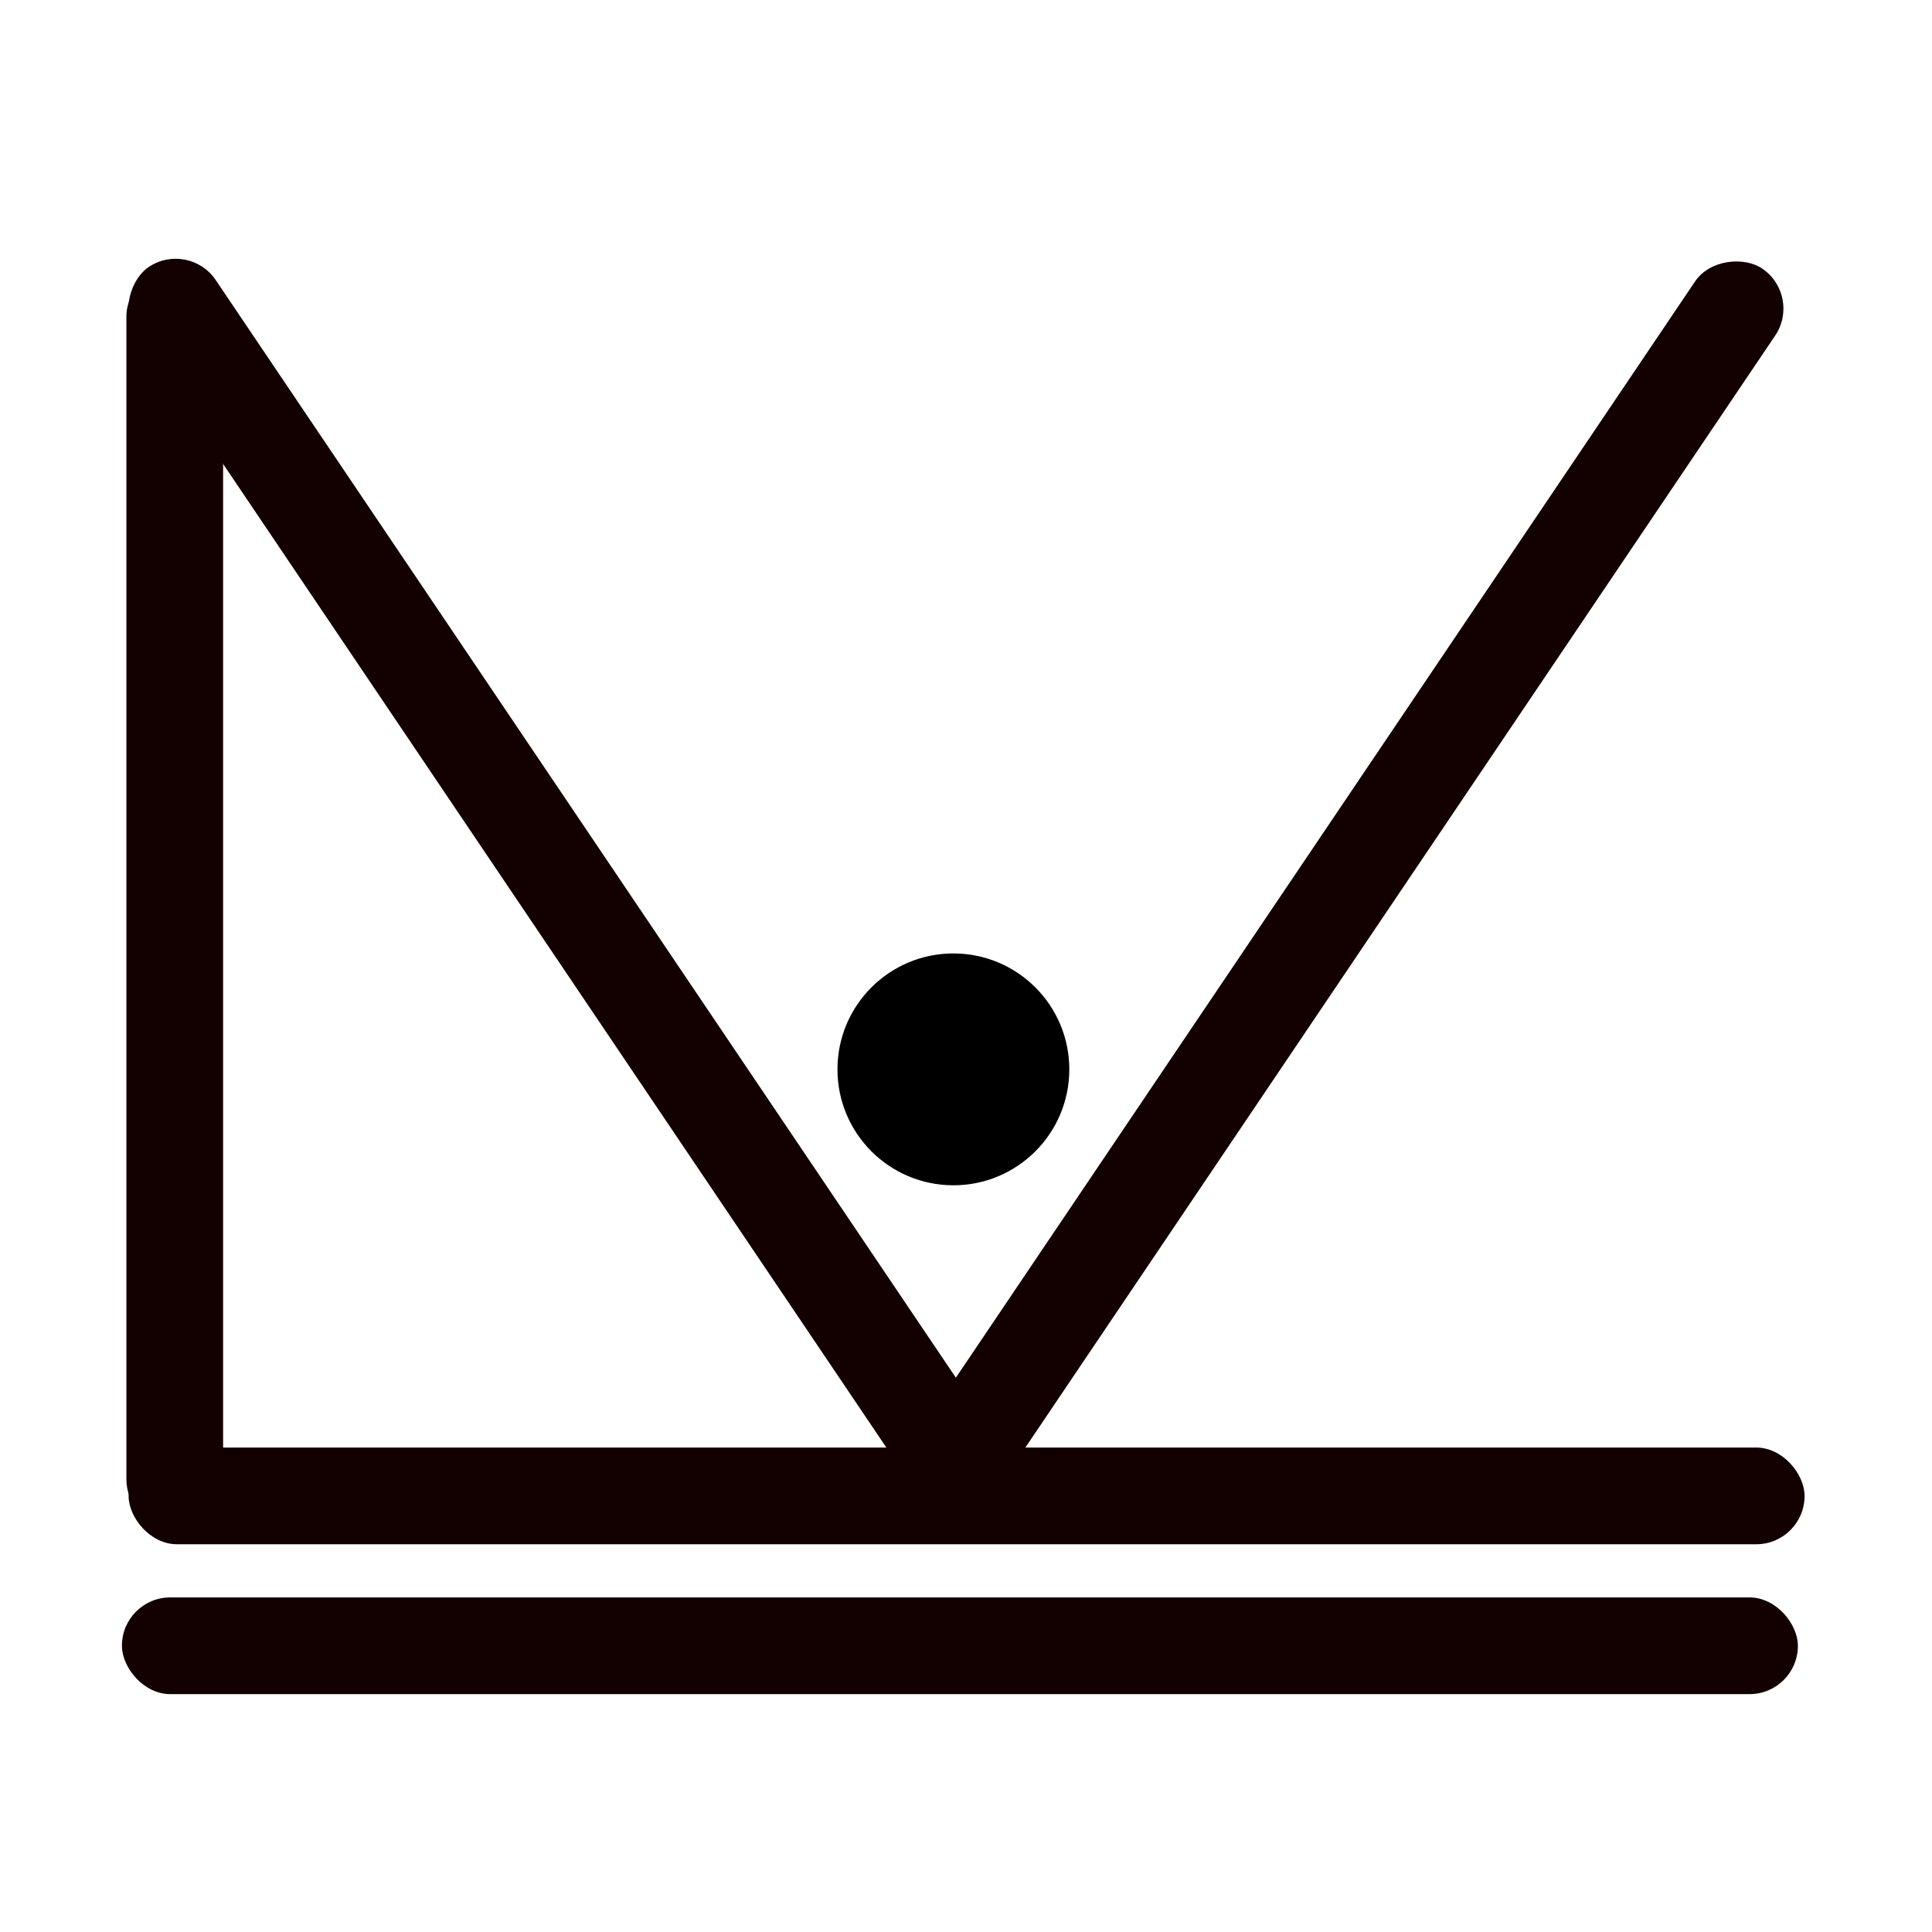
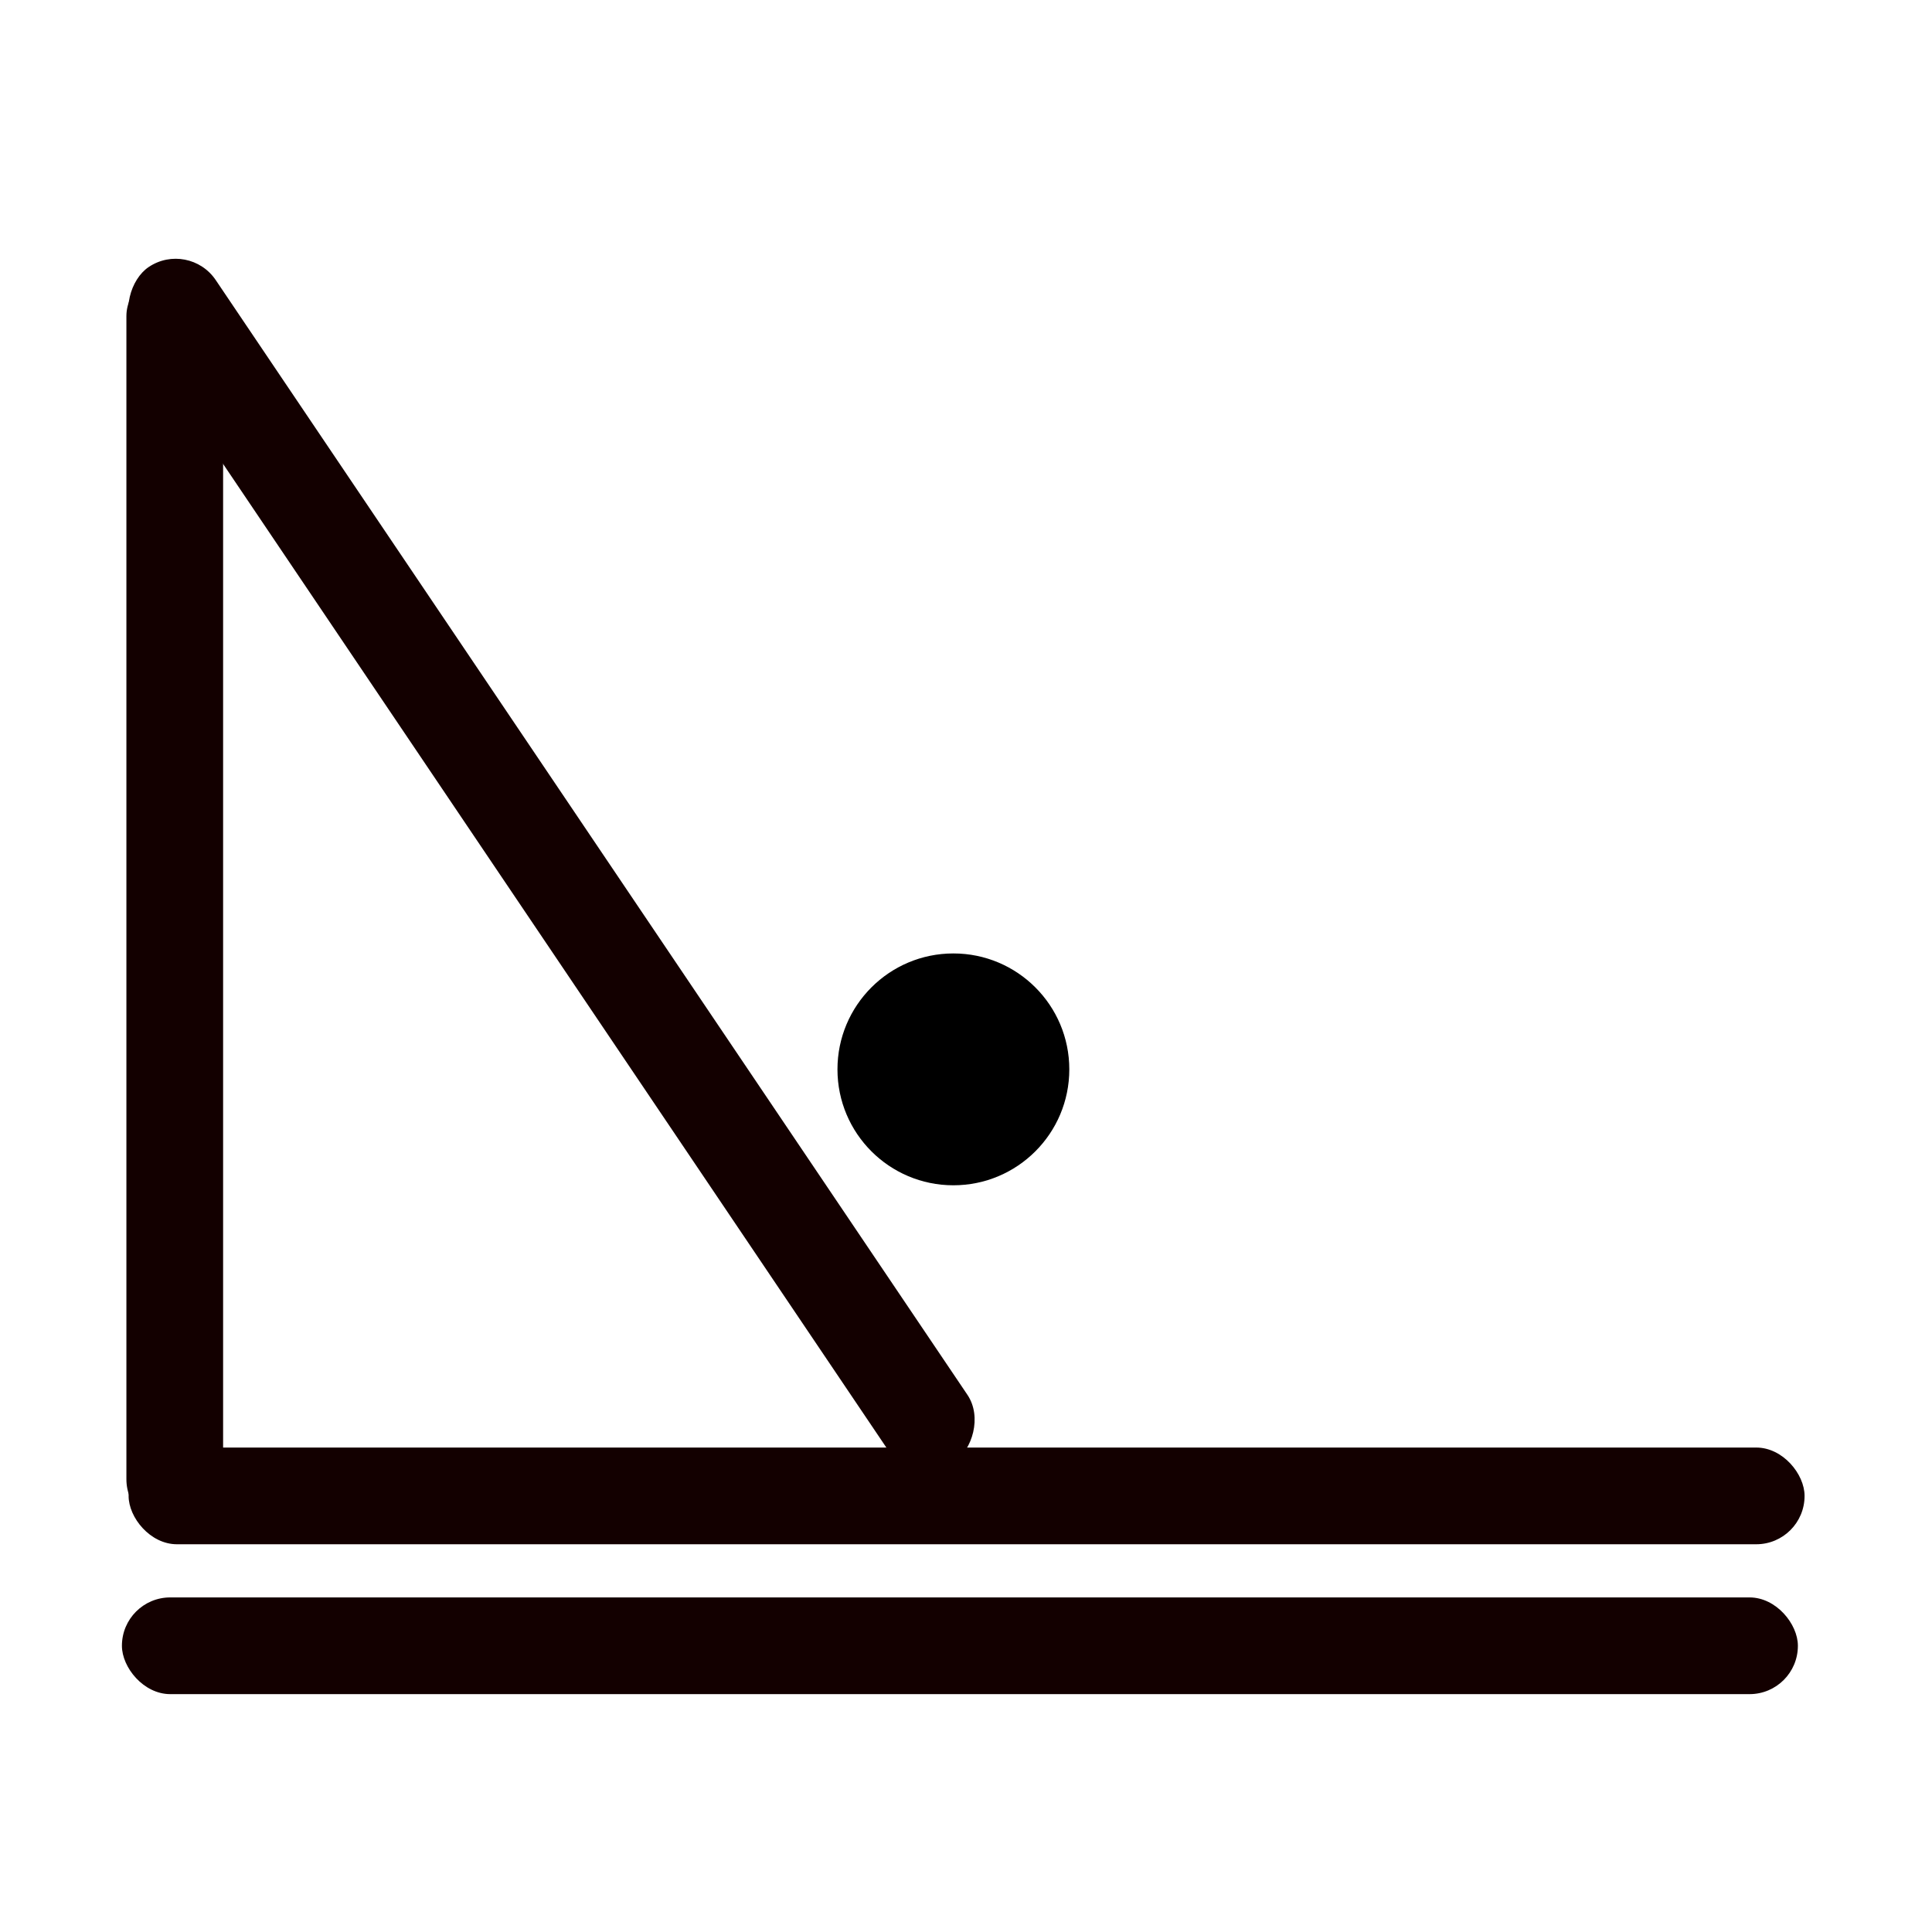
<svg xmlns="http://www.w3.org/2000/svg" xmlns:ns1="https://boxy-svg.com" viewBox="0 0 500 500" width="500px" height="500px">
  <defs>
    <ns1:export>
      <ns1:file format="svg" />
    </ns1:export>
  </defs>
  <rect style="fill: rgb(19, 0, 0);" x="31.554" y="413.412" width="433.737" height="25.027" rx="12.5" ry="12.5" />
  <rect style="fill: rgb(19, 0, 0); transform-box: fill-box; transform-origin: 50% 50%;" x="33.284" y="374.625" width="433.737" height="25.027" rx="12.5" ry="12.5" />
  <rect style="fill: rgb(19, 0, 0); transform-origin: 367.584px 168.735px;" x="204.584" y="156.221" width="326" height="25.027" rx="12.5" ry="12.5" transform="matrix(0, 1, -1, 0, -322.358, 63.572)" />
  <rect style="fill: rgb(19, 0, 0); transform-origin: 420.58px 168.735px;" x="234.079" y="156.221" width="373" height="25.027" rx="12.5" ry="12.5" transform="matrix(0.559, 0.829, -0.829, 0.559, -277.856, 54.987)" />
-   <rect style="fill: rgb(19, 0, 0); transform-origin: 420.58px 168.735px;" x="234.079" y="156.221" width="373" height="25.027" rx="12.5" ry="12.5" transform="matrix(0.559, -0.829, 0.829, 0.559, -68.803, 55.361)" />
  <ellipse style="" cx="223.846" cy="223.846" rx="23.846" ry="23.846" transform="matrix(0, 0, 0, 0, 200, 200)" />
  <ellipse style="" cx="246.735" cy="276.751" rx="30" ry="30" />
</svg>